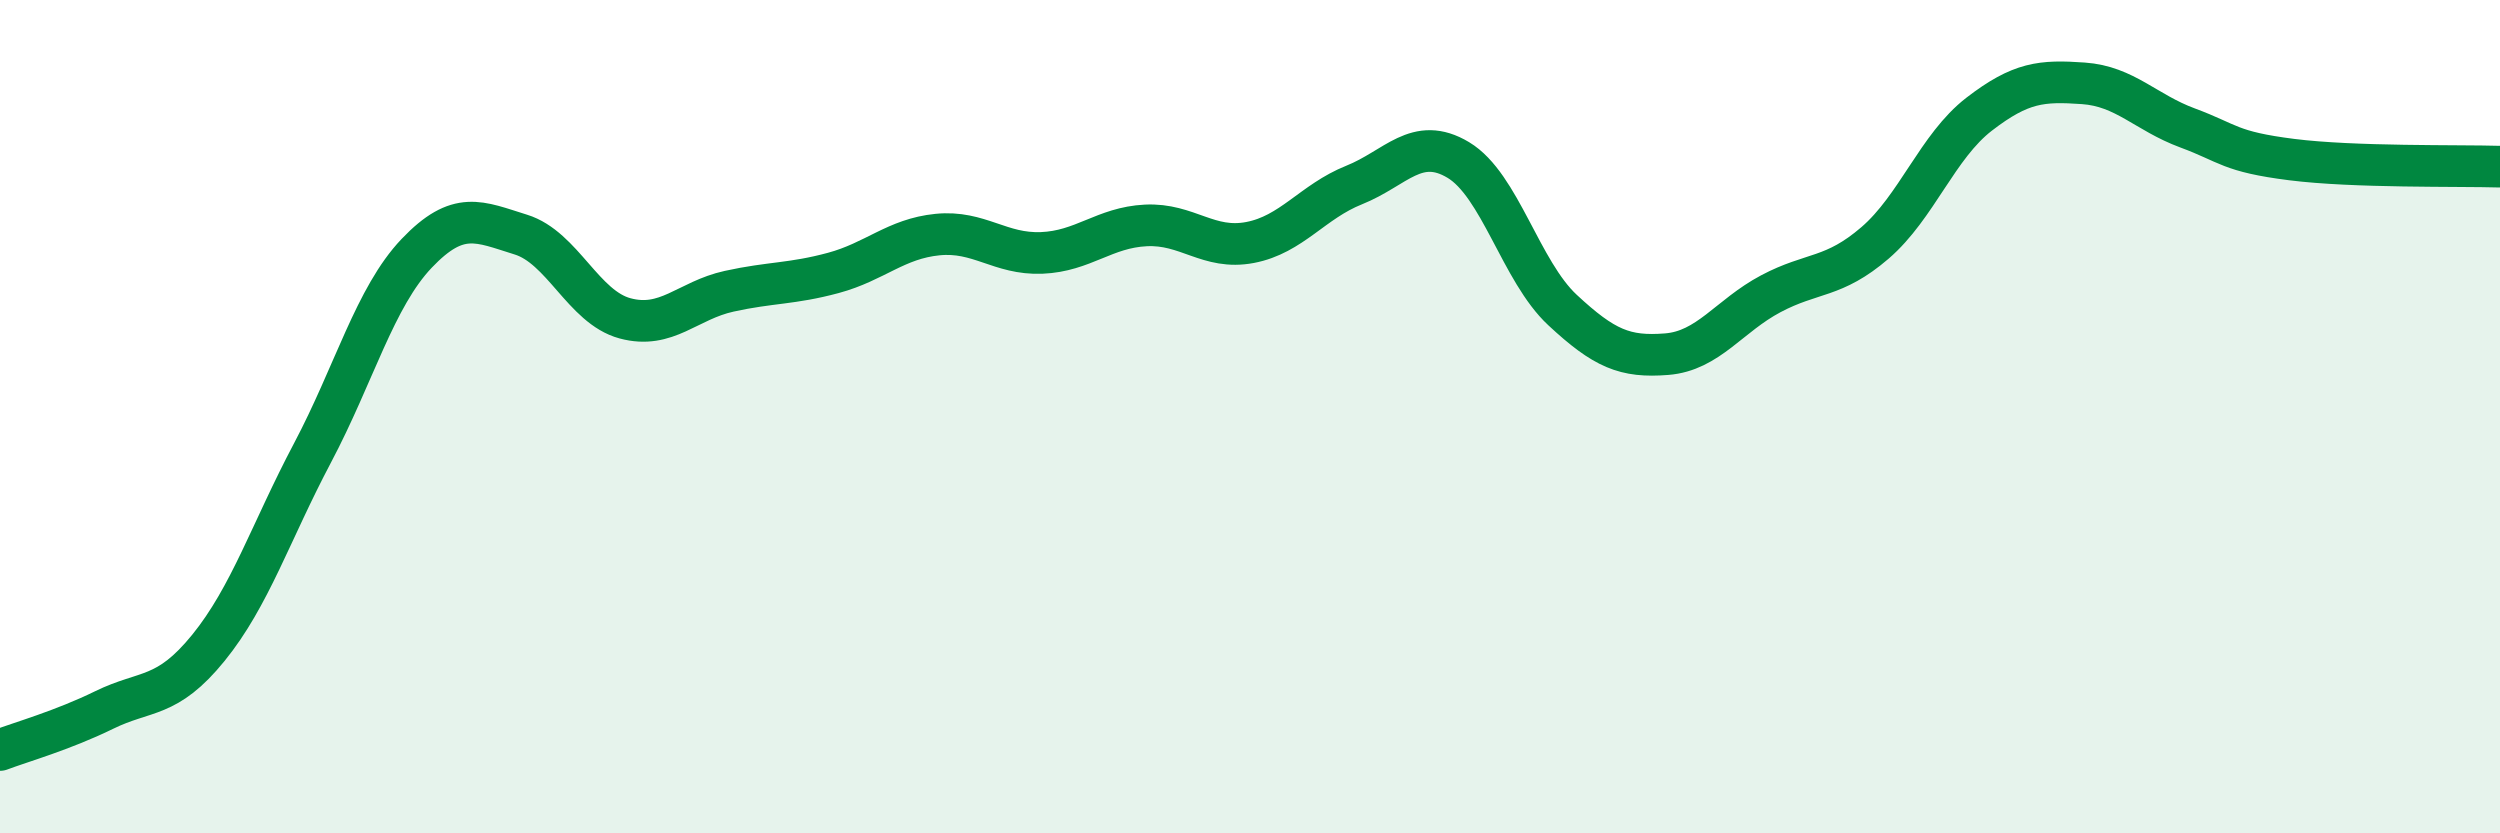
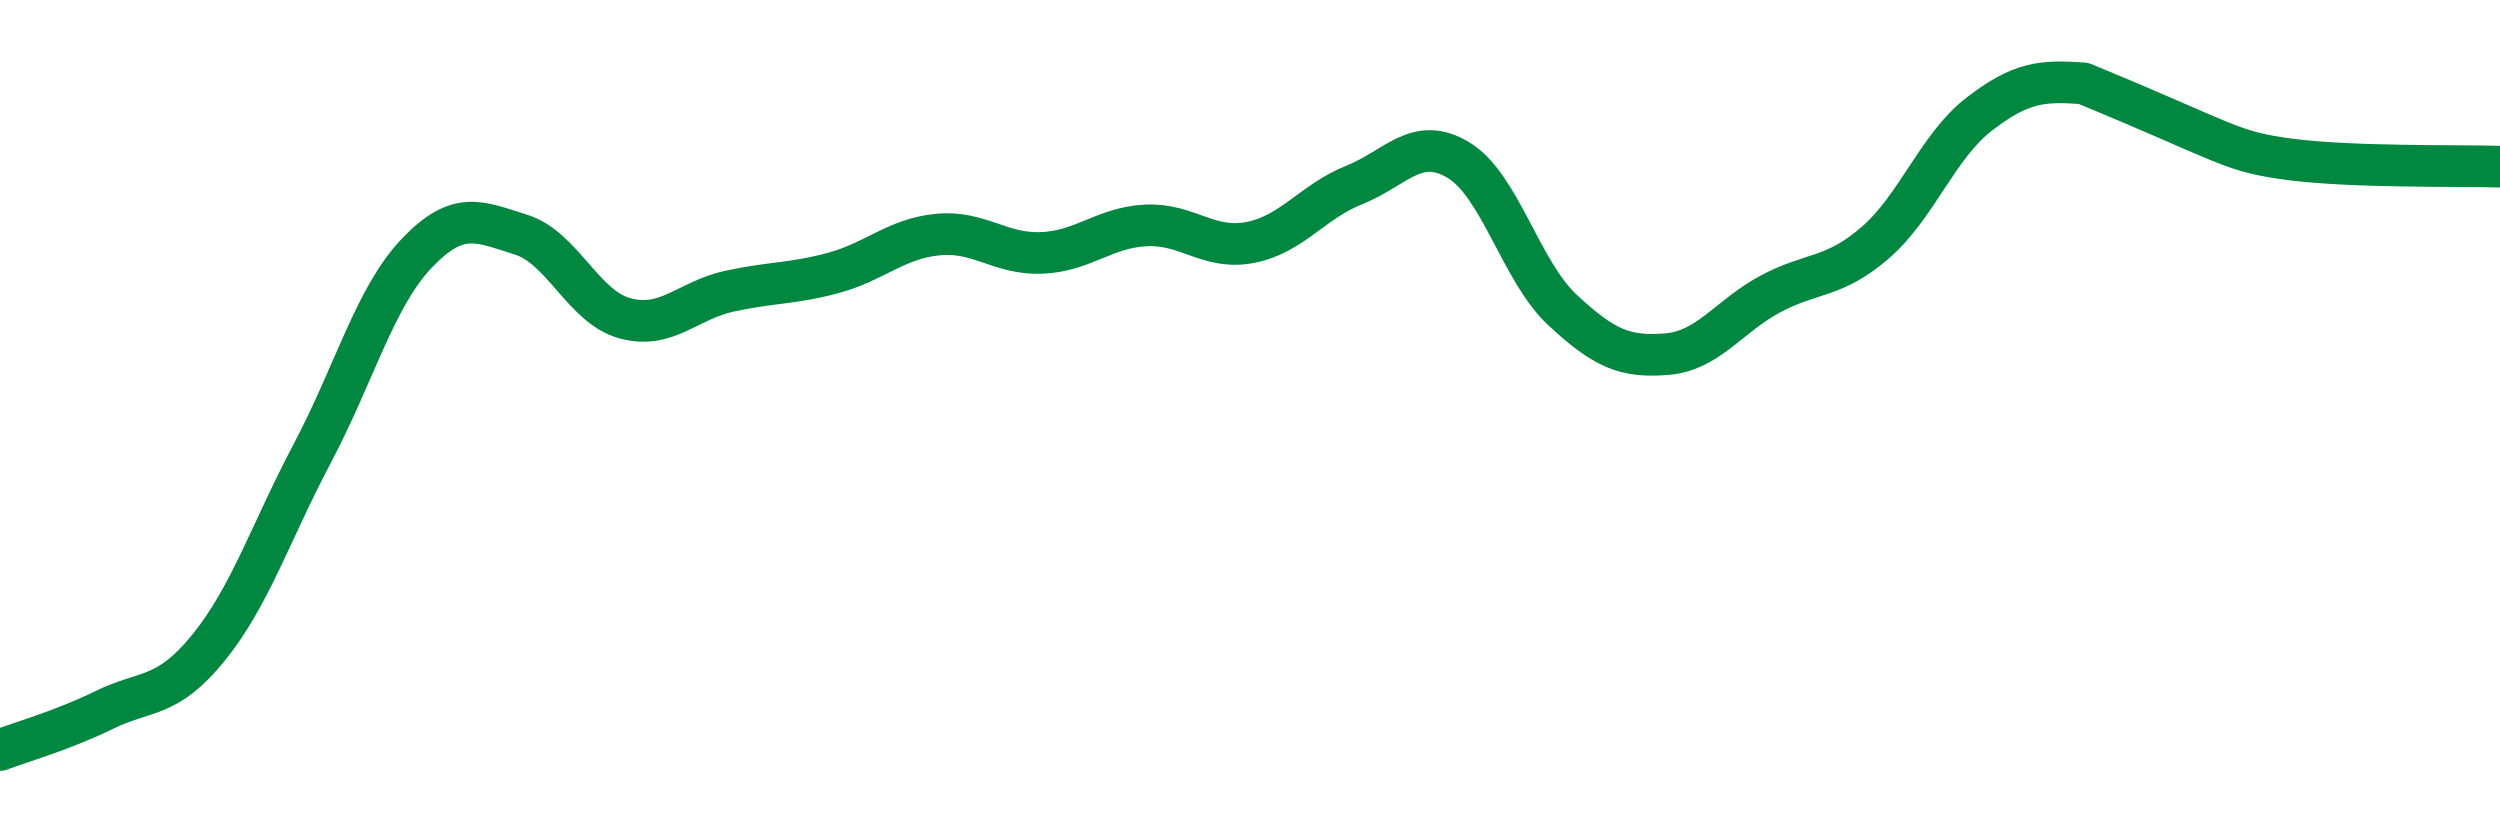
<svg xmlns="http://www.w3.org/2000/svg" width="60" height="20" viewBox="0 0 60 20">
-   <path d="M 0,18 C 0.5,17.81 1.5,17.53 2.5,17.04 C 3.5,16.55 4,16.78 5,15.55 C 6,14.32 6.5,12.76 7.5,10.87 C 8.5,8.98 9,7.13 10,6.08 C 11,5.03 11.5,5.32 12.5,5.63 C 13.5,5.94 14,7.37 15,7.64 C 16,7.91 16.5,7.21 17.5,6.99 C 18.5,6.77 19,6.82 20,6.55 C 21,6.28 21.5,5.73 22.5,5.63 C 23.5,5.53 24,6.11 25,6.07 C 26,6.03 26.5,5.46 27.5,5.41 C 28.5,5.36 29,6.01 30,5.82 C 31,5.63 31.5,4.84 32.5,4.44 C 33.5,4.04 34,3.24 35,3.84 C 36,4.44 36.5,6.51 37.5,7.44 C 38.5,8.37 39,8.58 40,8.5 C 41,8.42 41.5,7.58 42.5,7.05 C 43.5,6.52 44,6.69 45,5.83 C 46,4.97 46.5,3.51 47.5,2.74 C 48.5,1.97 49,1.93 50,2 C 51,2.07 51.5,2.7 52.5,3.07 C 53.5,3.44 53.5,3.64 55,3.83 C 56.5,4.02 59,3.97 60,4L60 20L0 20Z" fill="#008740" opacity="0.1" stroke-linecap="round" stroke-linejoin="round" />
-   <path d="M 0,18 C 0.5,17.81 1.5,17.53 2.5,17.04 C 3.5,16.55 4,16.78 5,15.55 C 6,14.32 6.5,12.76 7.5,10.87 C 8.5,8.98 9,7.13 10,6.08 C 11,5.03 11.5,5.32 12.5,5.63 C 13.5,5.94 14,7.37 15,7.64 C 16,7.91 16.5,7.21 17.5,6.99 C 18.5,6.77 19,6.82 20,6.55 C 21,6.28 21.5,5.73 22.5,5.63 C 23.5,5.53 24,6.11 25,6.07 C 26,6.03 26.5,5.46 27.5,5.41 C 28.5,5.36 29,6.01 30,5.82 C 31,5.63 31.5,4.84 32.5,4.44 C 33.5,4.04 34,3.24 35,3.84 C 36,4.44 36.5,6.51 37.5,7.44 C 38.5,8.37 39,8.58 40,8.5 C 41,8.42 41.5,7.58 42.5,7.05 C 43.5,6.52 44,6.69 45,5.83 C 46,4.97 46.5,3.51 47.5,2.74 C 48.5,1.97 49,1.93 50,2 C 51,2.07 51.5,2.7 52.5,3.07 C 53.5,3.44 53.5,3.64 55,3.83 C 56.5,4.02 59,3.97 60,4" stroke="#008740" stroke-width="1" fill="none" stroke-linecap="round" stroke-linejoin="round" />
+   <path d="M 0,18 C 0.5,17.81 1.5,17.53 2.5,17.04 C 3.5,16.55 4,16.78 5,15.55 C 6,14.32 6.5,12.76 7.5,10.87 C 8.5,8.98 9,7.13 10,6.08 C 11,5.03 11.5,5.32 12.5,5.63 C 13.5,5.94 14,7.37 15,7.64 C 16,7.91 16.5,7.21 17.5,6.99 C 18.5,6.77 19,6.82 20,6.55 C 21,6.28 21.5,5.73 22.5,5.63 C 23.5,5.53 24,6.11 25,6.07 C 26,6.03 26.5,5.46 27.5,5.41 C 28.5,5.36 29,6.01 30,5.82 C 31,5.63 31.5,4.84 32.5,4.44 C 33.5,4.04 34,3.24 35,3.84 C 36,4.44 36.5,6.51 37.5,7.44 C 38.5,8.37 39,8.58 40,8.5 C 41,8.42 41.5,7.58 42.5,7.05 C 43.5,6.52 44,6.69 45,5.83 C 46,4.97 46.5,3.51 47.5,2.74 C 48.5,1.97 49,1.93 50,2 C 53.5,3.44 53.5,3.64 55,3.83 C 56.5,4.02 59,3.97 60,4" stroke="#008740" stroke-width="1" fill="none" stroke-linecap="round" stroke-linejoin="round" />
</svg>